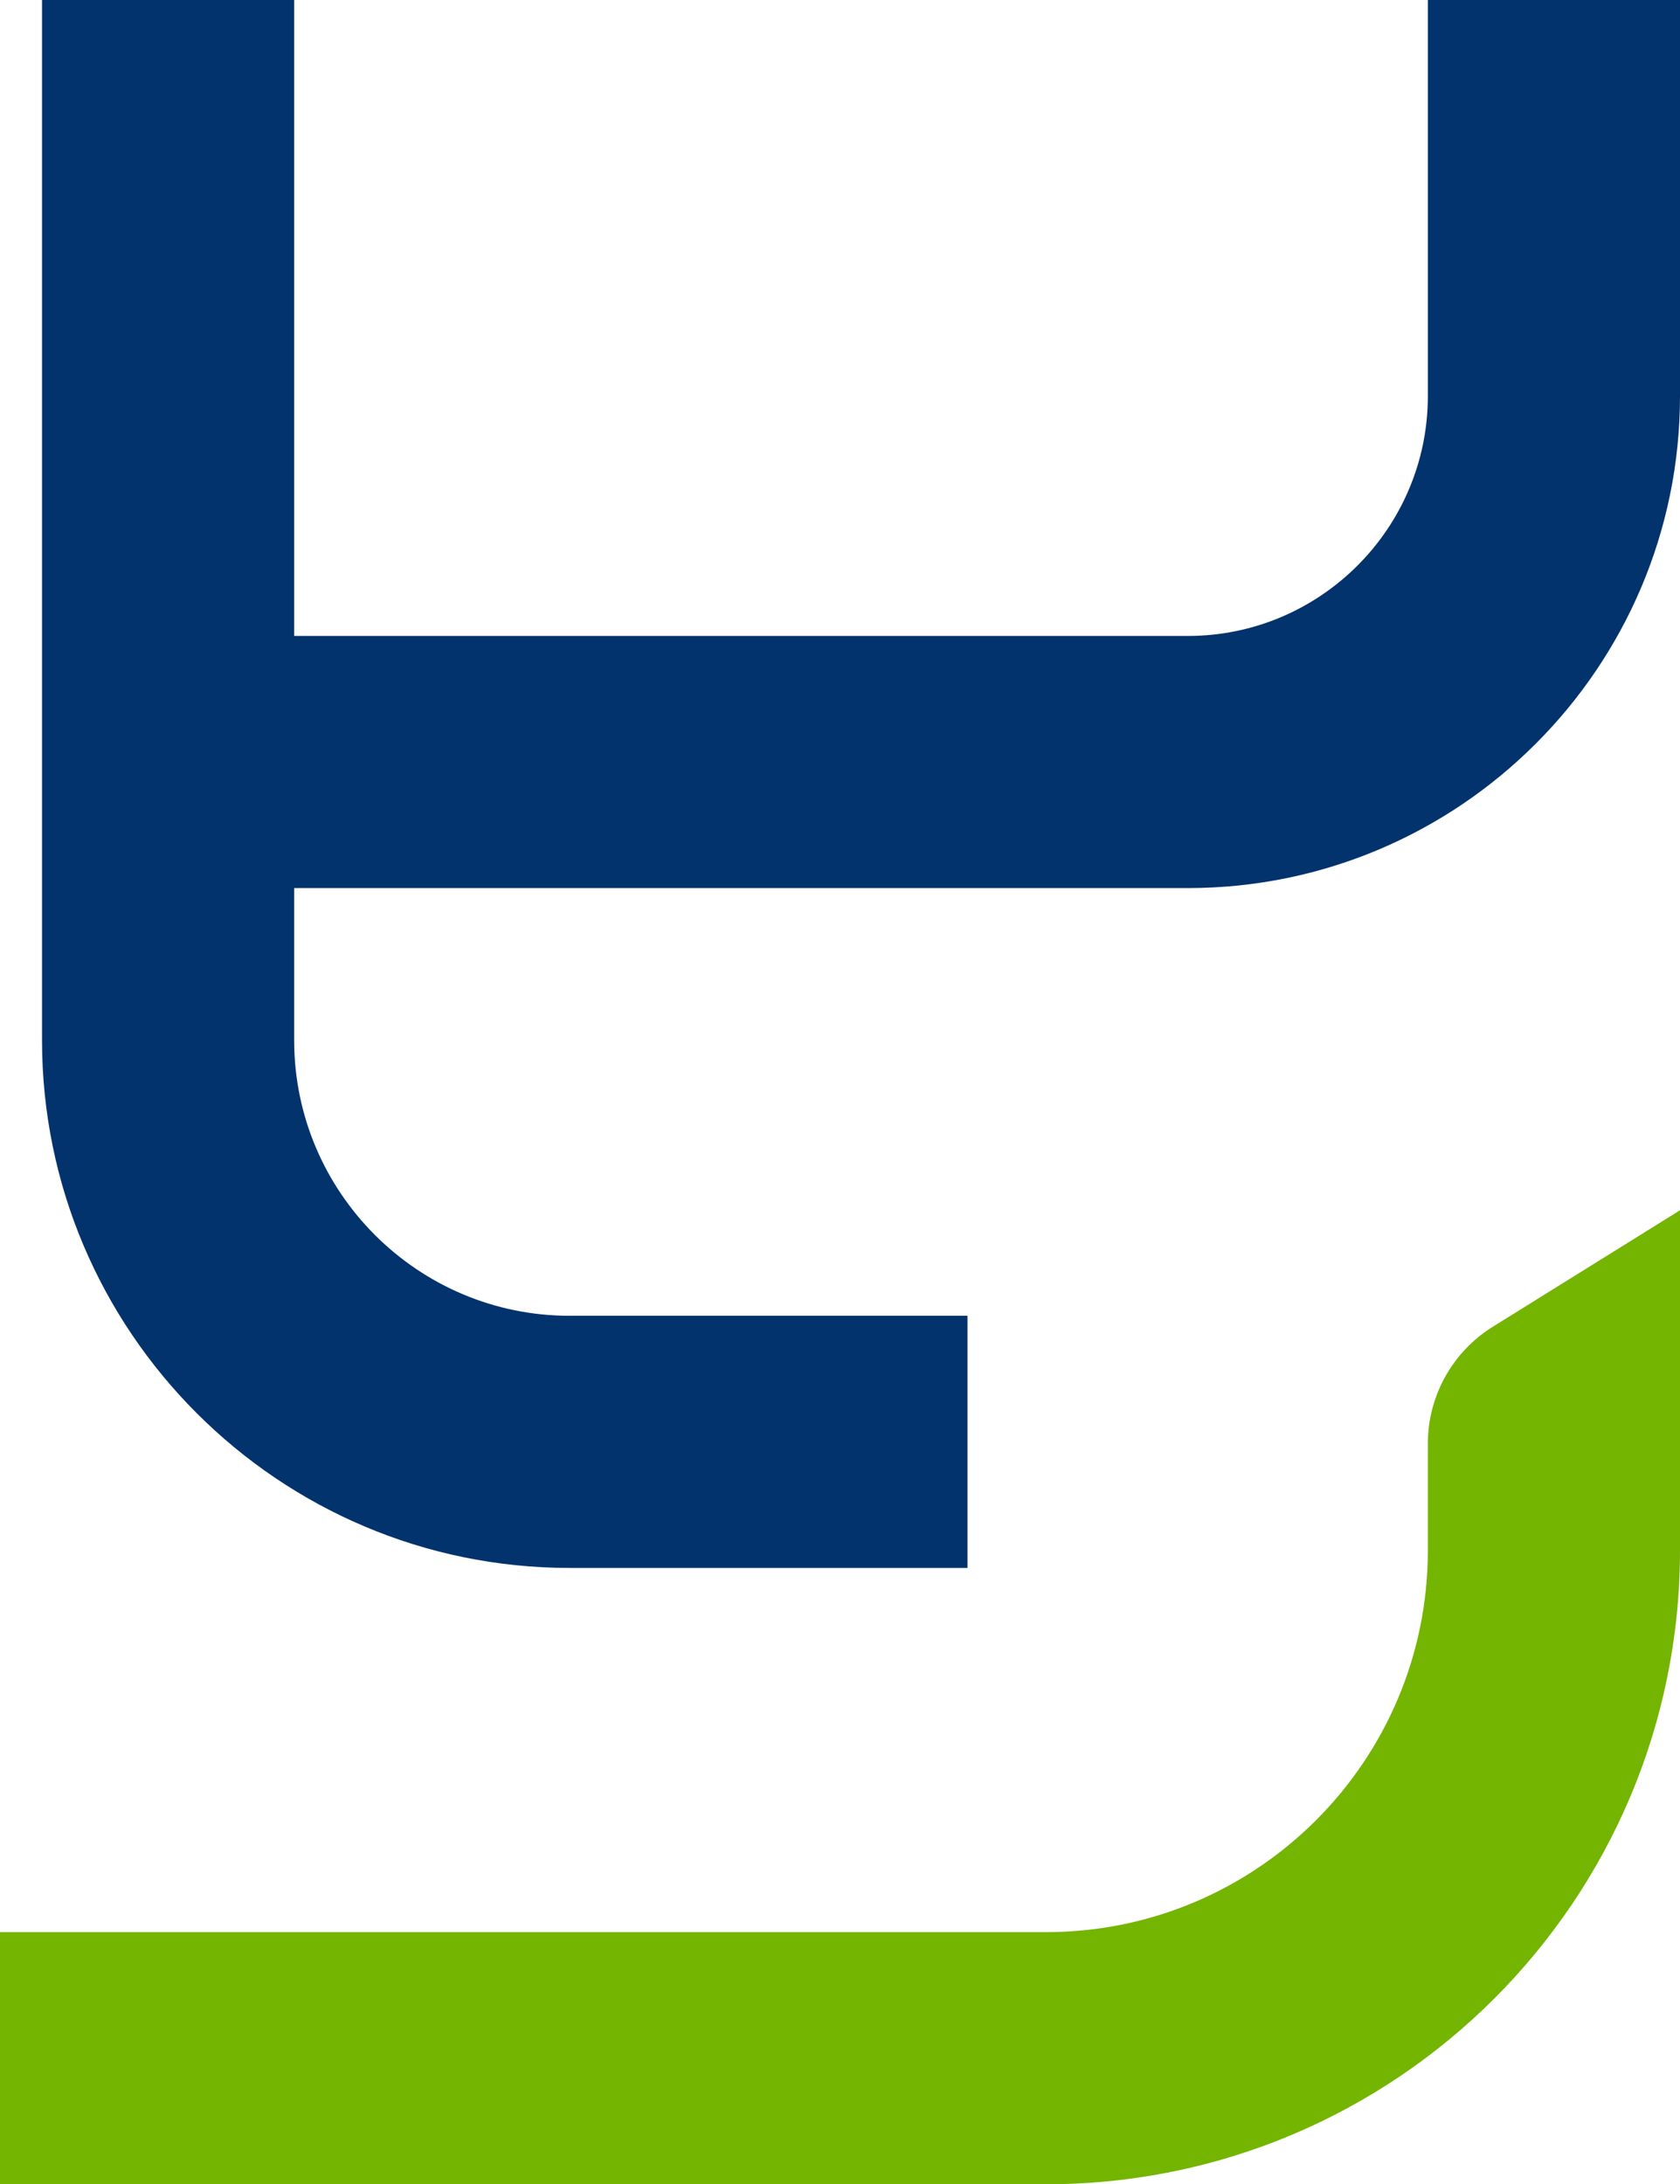
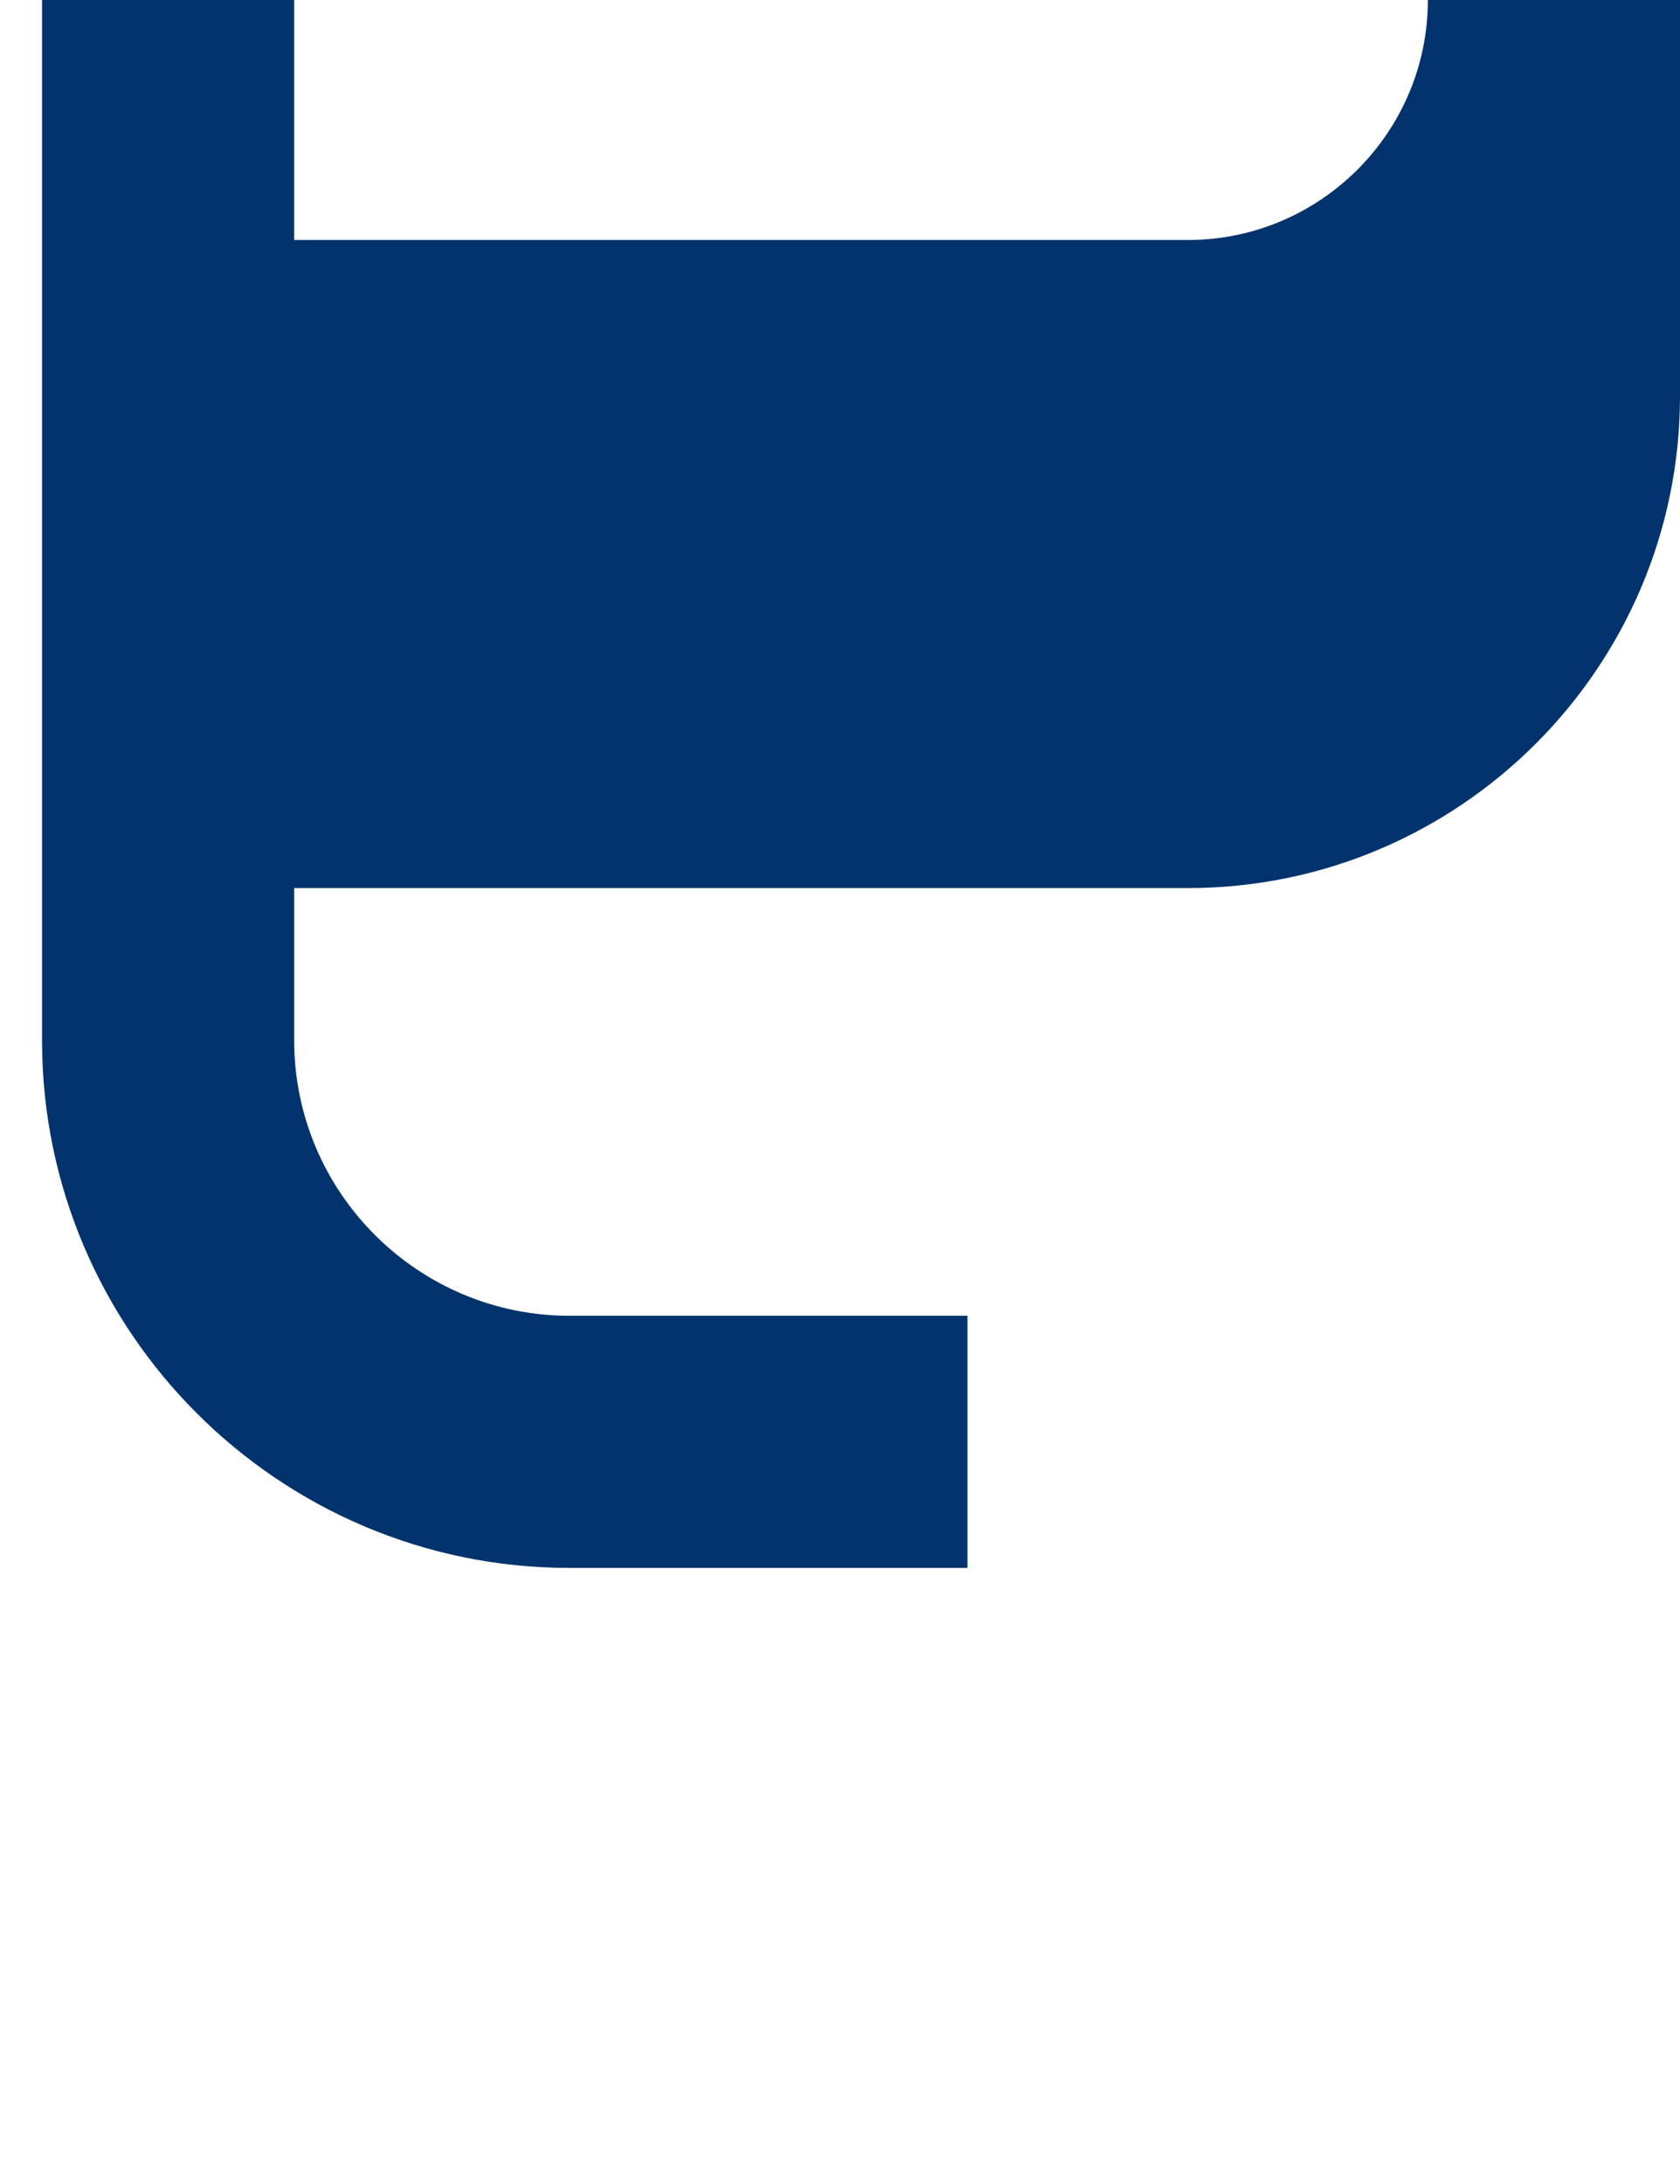
<svg xmlns="http://www.w3.org/2000/svg" version="1.1" id="图层_1" x="0px" y="0px" viewBox="0 0 482.389 627.186" style="enable-background:new 0 0 482.389 627.186;" xml:space="preserve">
-   <path style="fill:#03336D;" d="M409.99,0v113.693c0,37.997-30.916,68.911-68.911,68.911H84.465V0H12.067v298.71 c0,83.536,67.963,151.5,151.5,151.5h114.23v-72.399h-114.23c-43.616,0-79.101-35.483-79.101-79.101v-43.708H341.08 c77.918,0,141.309-63.391,141.309-141.309V0H409.99z" />
-   <path style="fill:#73B500;" d="M300.318,627.186H0v-72.399h300.322c60.568,0,109.668-49.1,109.668-109.668v-30.614 c0-13.648,7.045-26.329,18.633-33.539l53.766-33.454v97.601C482.389,545.67,400.873,627.186,300.318,627.186z" />
+   <path style="fill:#03336D;" d="M409.99,0c0,37.997-30.916,68.911-68.911,68.911H84.465V0H12.067v298.71 c0,83.536,67.963,151.5,151.5,151.5h114.23v-72.399h-114.23c-43.616,0-79.101-35.483-79.101-79.101v-43.708H341.08 c77.918,0,141.309-63.391,141.309-141.309V0H409.99z" />
</svg>